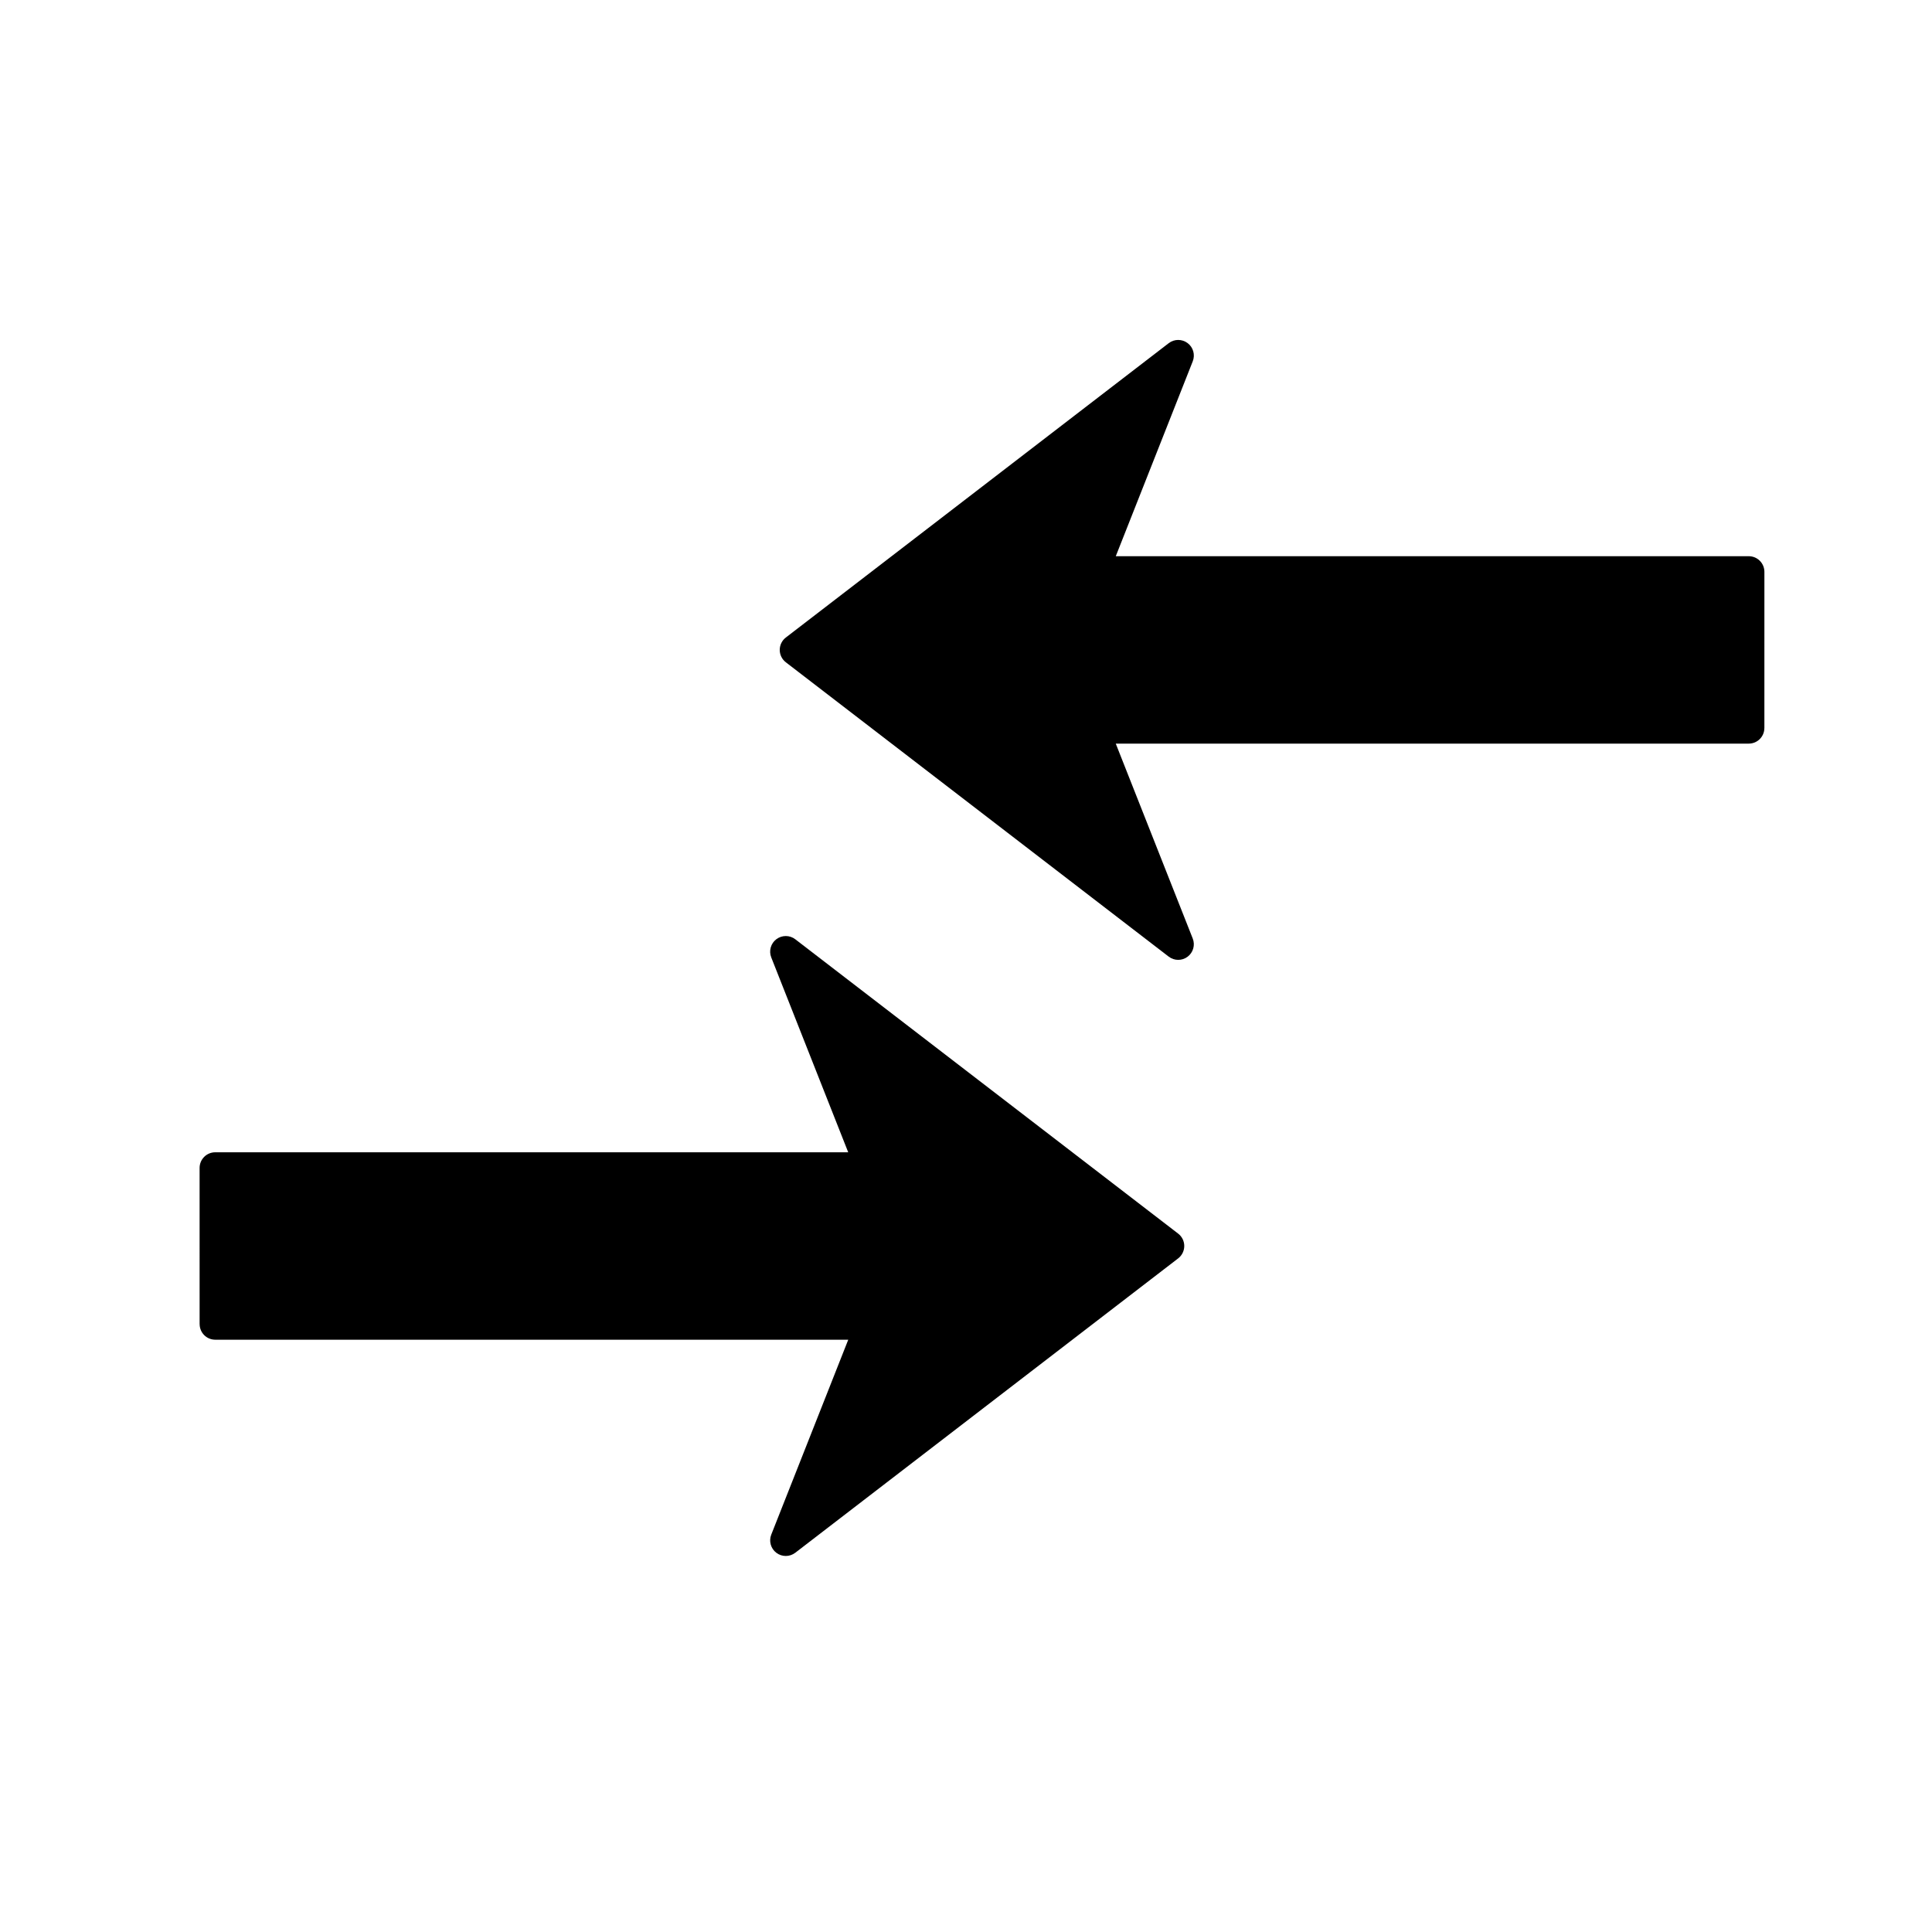
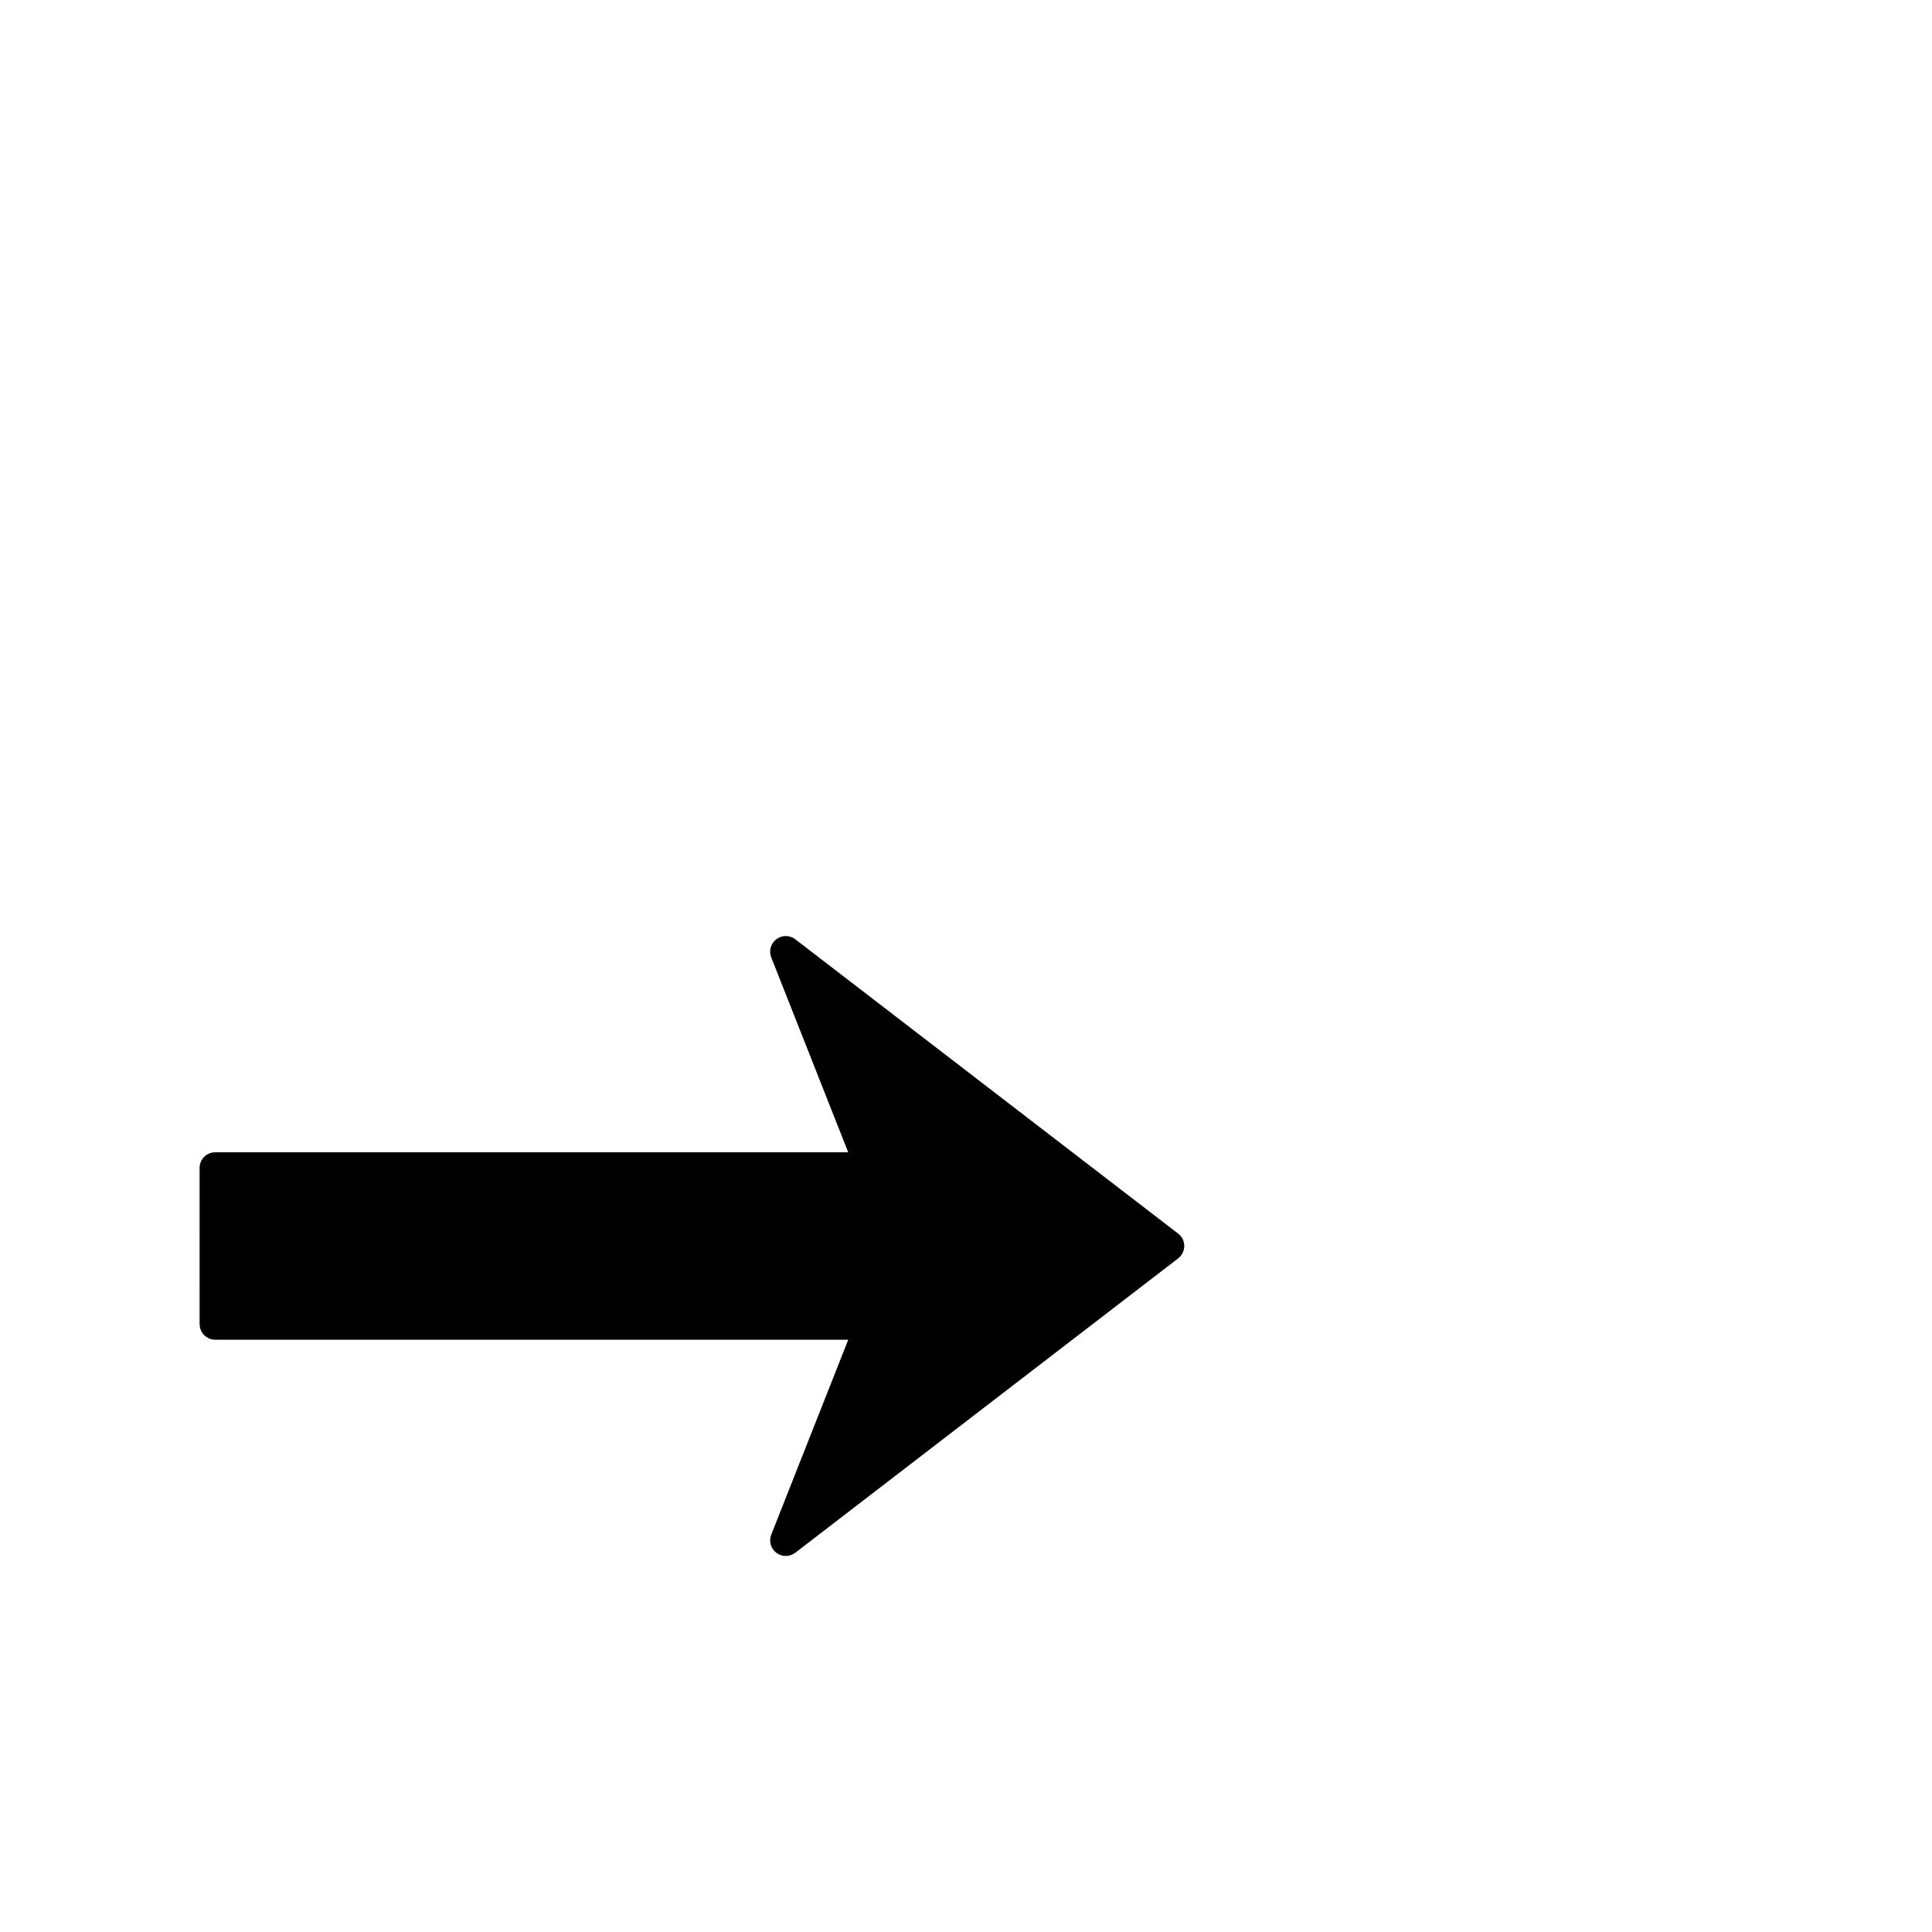
<svg xmlns="http://www.w3.org/2000/svg" fill="#000000" width="800px" height="800px" version="1.1" viewBox="144 144 512 512">
  <g>
-     <path d="m611.58 336.93 0.004-41.387c-0.004-2.289-1.852-4.137-4.141-4.141h-167.75l20.398-51.652c0.68-1.73 0.129-3.707-1.359-4.824-1.484-1.121-3.539-1.117-5.016 0.023l-101.46 78c-1.02 0.781-1.617 1.996-1.617 3.281 0 1.289 0.598 2.5 1.617 3.285l101.46 78c0.742 0.57 1.633 0.859 2.523 0.859 0.879 0 1.754-0.277 2.492-0.836 1.484-1.117 2.039-3.098 1.355-4.824l-20.398-51.648h167.75c2.289 0 4.137-1.852 4.137-4.137z" />
    <path d="m196.9 494.9-0.004-41.387c0.004-2.293 1.852-4.141 4.141-4.144l167.75 0.004-20.398-51.652c-0.68-1.73-0.129-3.707 1.359-4.824 1.484-1.121 3.539-1.117 5.016 0.023l101.46 78c1.02 0.781 1.617 1.996 1.617 3.281 0 1.289-0.598 2.5-1.617 3.285l-101.46 78.004c-0.742 0.57-1.633 0.859-2.523 0.859-0.879 0-1.754-0.277-2.492-0.836-1.484-1.117-2.039-3.098-1.355-4.824l20.402-51.652h-167.75c-2.289 0-4.137-1.852-4.137-4.137z" />
  </g>
</svg>